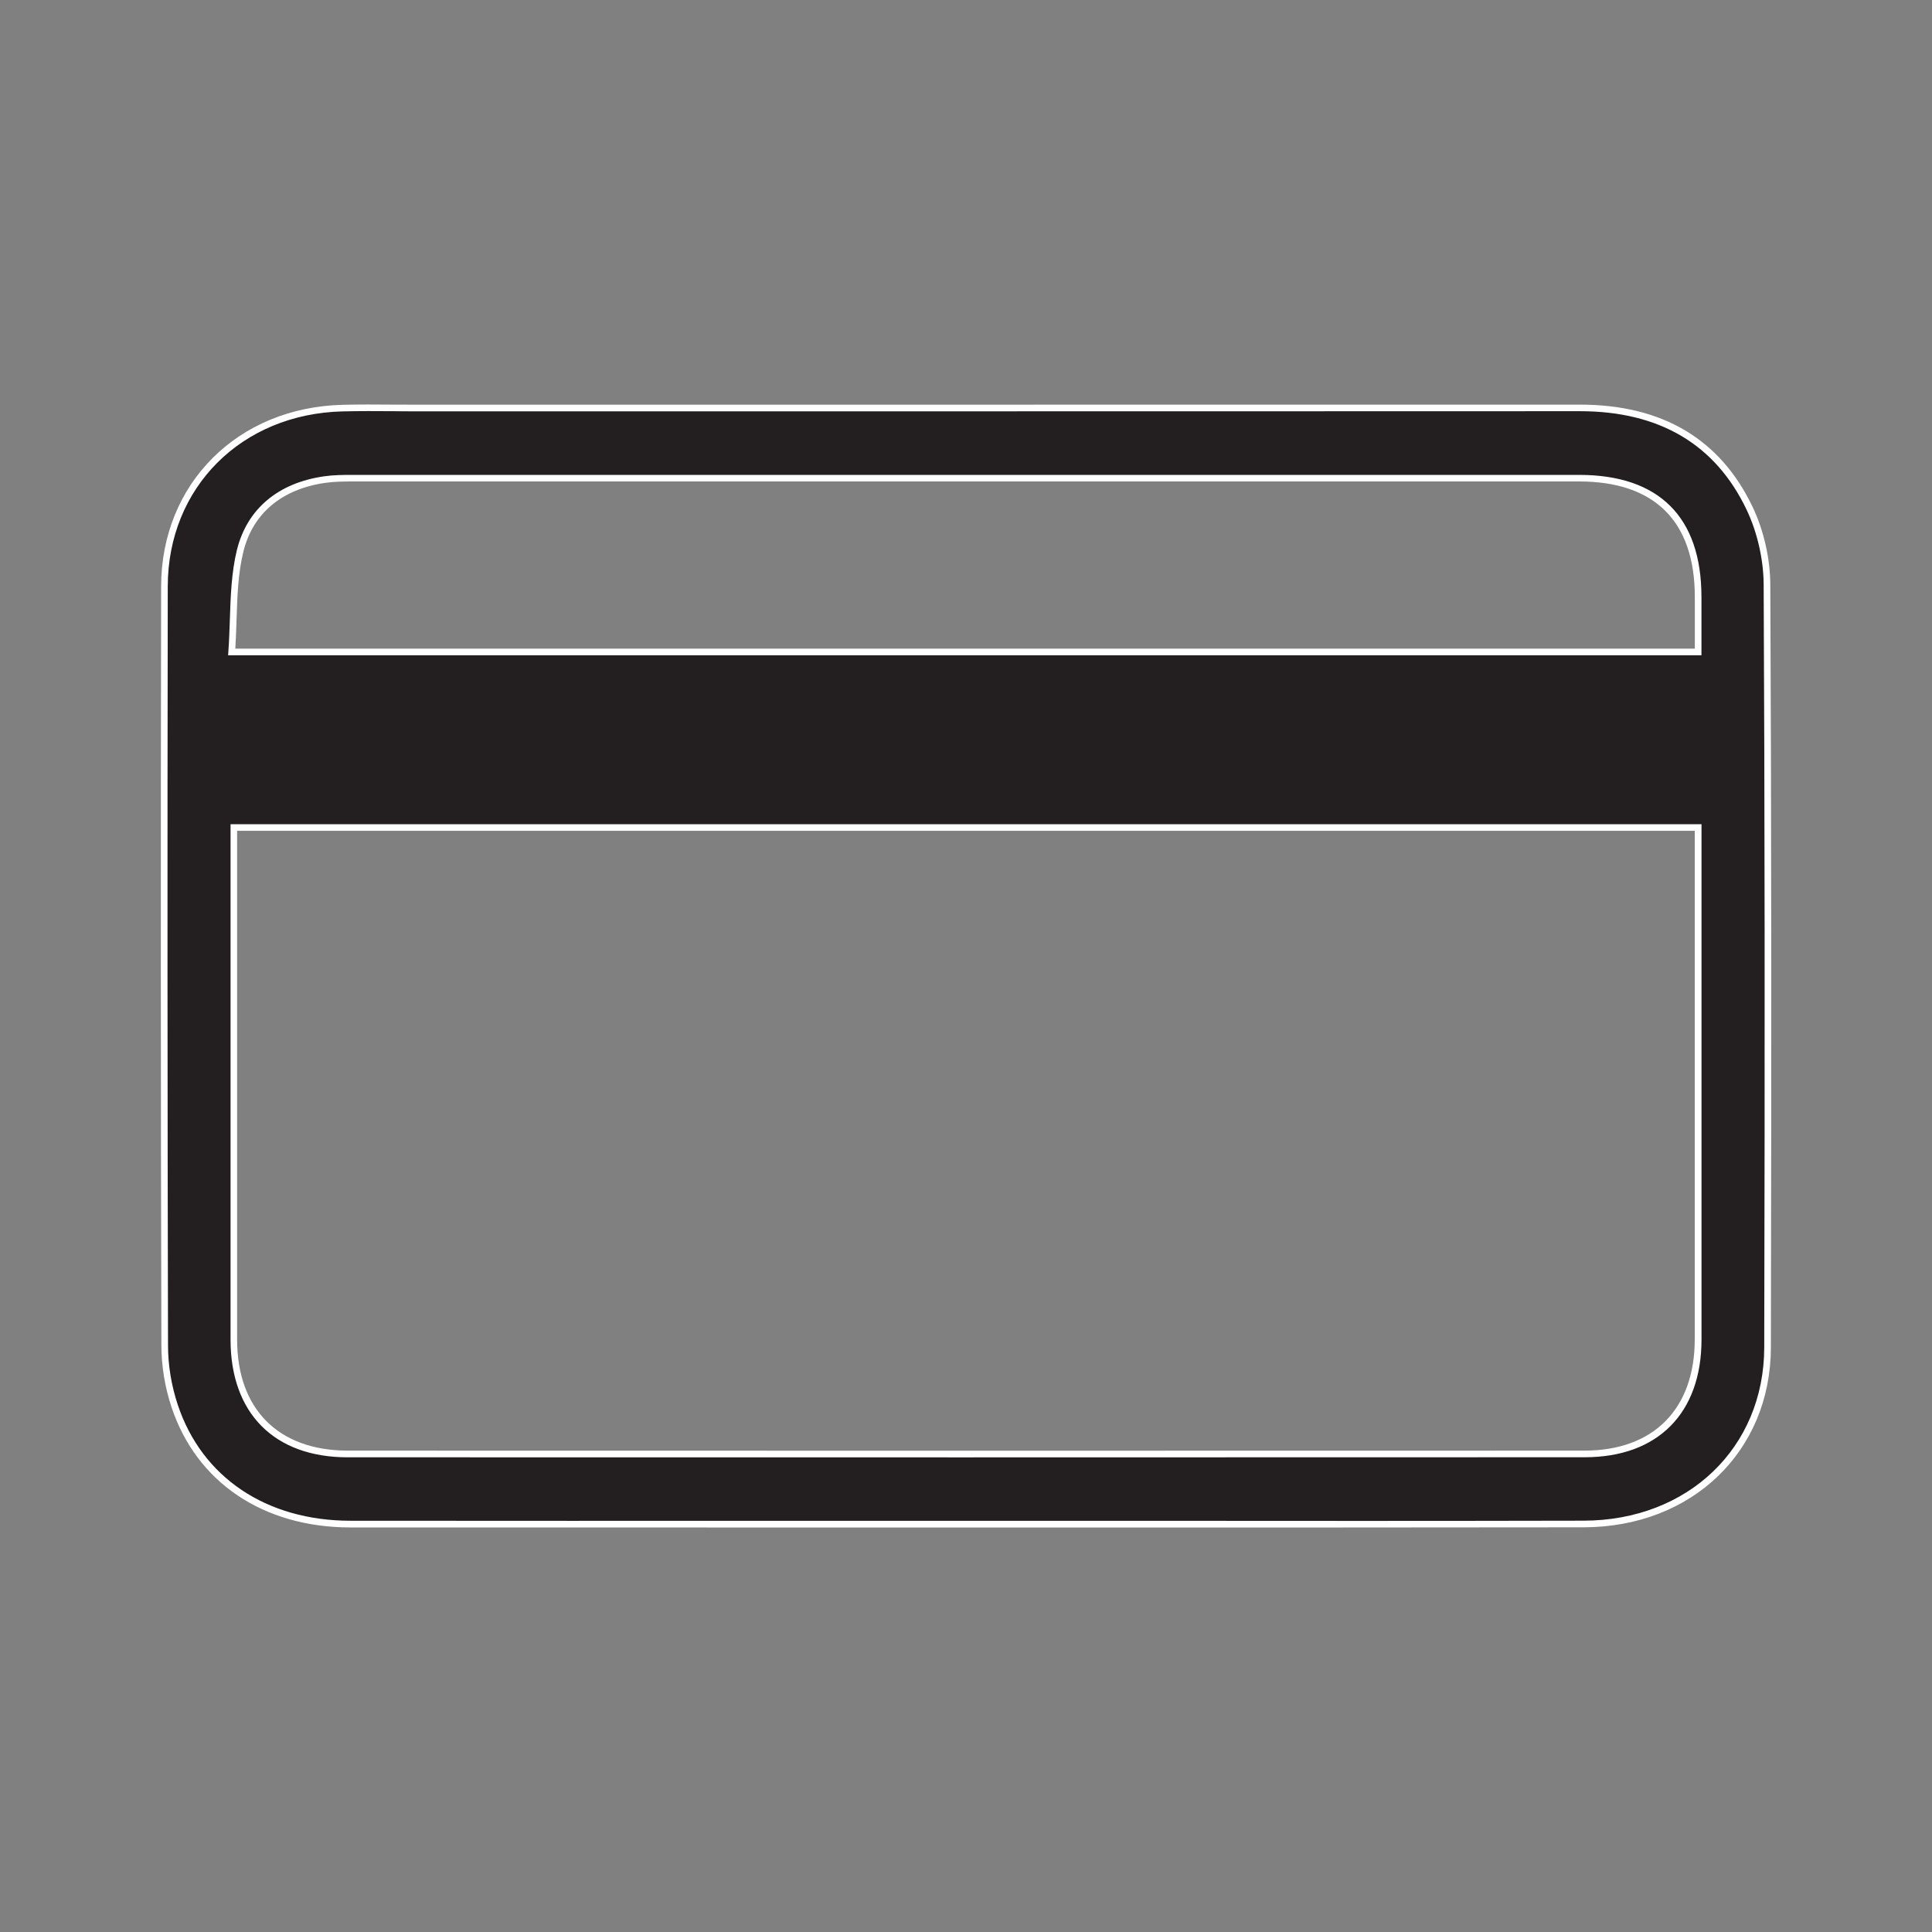
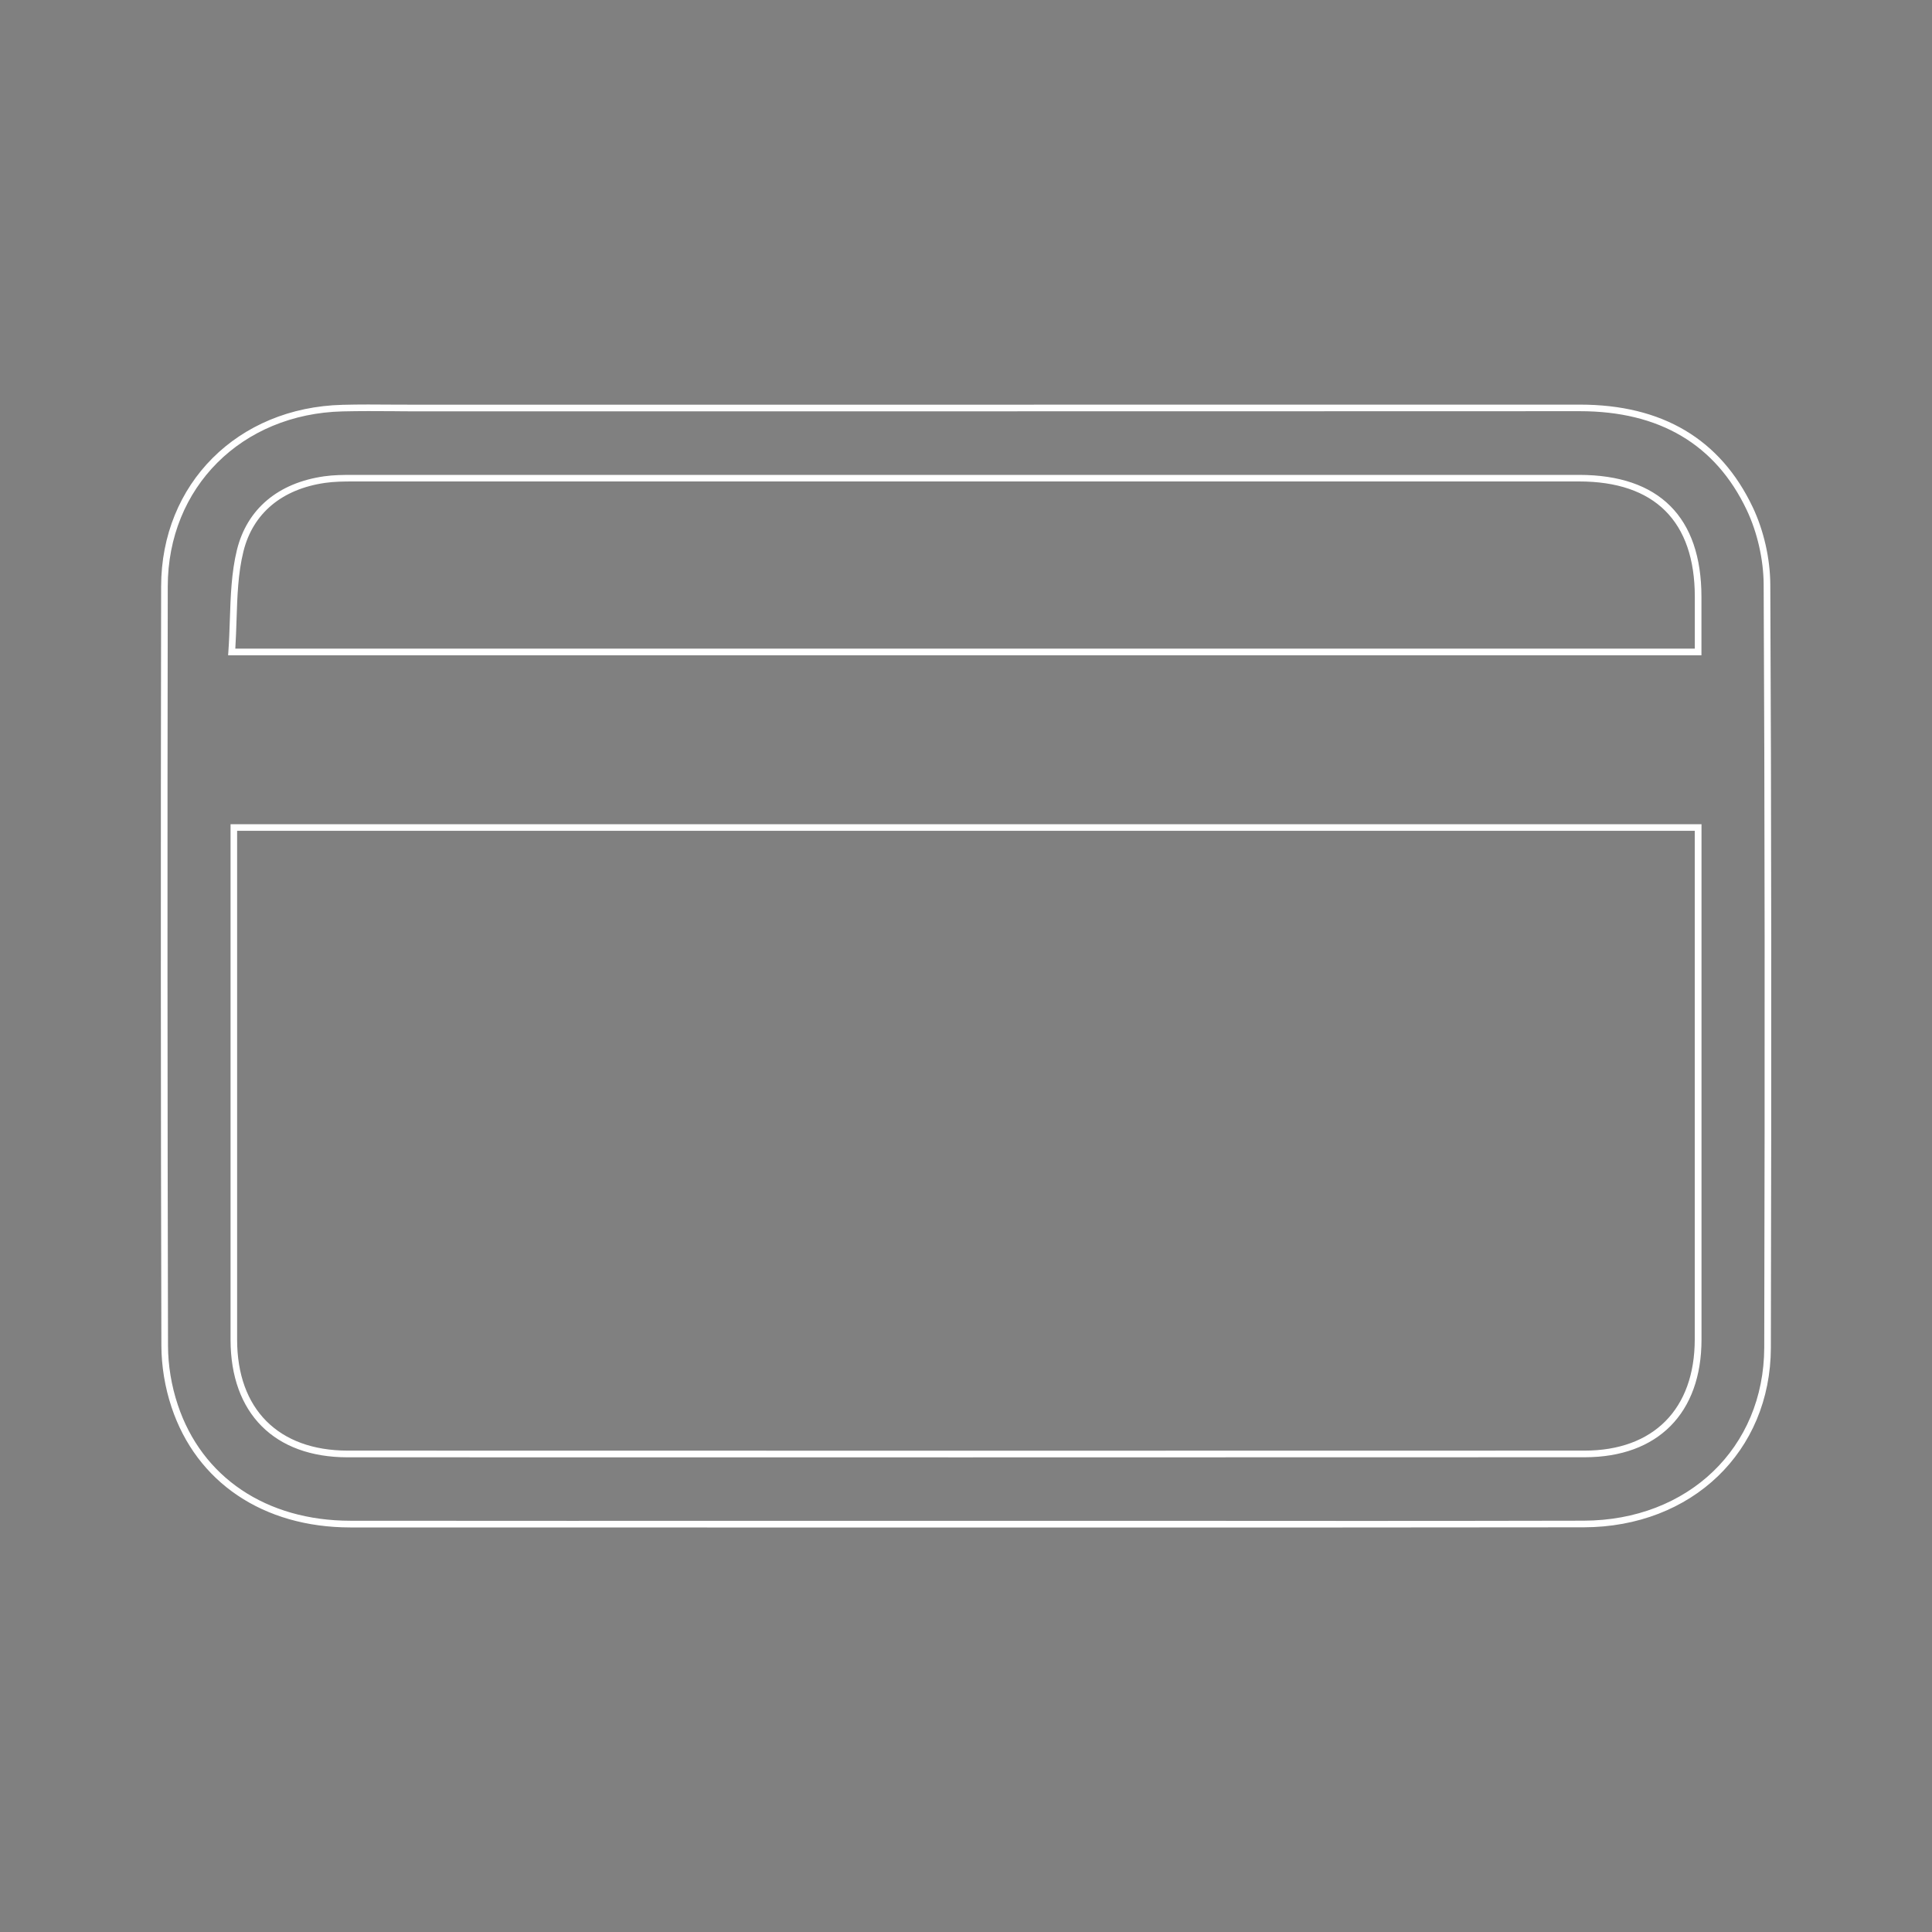
<svg xmlns="http://www.w3.org/2000/svg" viewBox="0 0 300 300" id="Layer_1">
  <rect x="0" y="0" width="300" height="300" fill="#808080" stroke="none" />
  <defs>
    <style>.cls-1{fill:#231f20;}.cls-2{fill:#fff;}</style>
  </defs>
-   <path d="M149.84,236.66c-31.82,0-63.64.02-95.46,0-13.21-.01-23.45-6.81-27.28-18.34-.99-2.97-1.53-6.24-1.54-9.37-.1-39.3-.11-78.6-.05-117.9.02-15.78,11.62-27.29,27.68-27.68,3.79-.09,7.58-.02,11.37-.02,60.25,0,120.49.01,180.74-.01,11.93,0,21.18,4.68,26.38,15.63,1.7,3.57,2.66,7.84,2.68,11.79.19,39.5.18,79,.09,118.5-.04,15.87-12.09,27.36-28.57,27.39-32.02.06-64.04.02-96.05.02ZM36.3,128.5c0,1.29,0,2.26,0,3.24,0,25.43,0,50.86,0,76.29,0,11.05,6.63,17.73,17.66,17.73,64.03.02,128.05.02,192.08,0,11.02,0,17.62-6.7,17.62-17.78.01-25.43,0-50.86,0-76.29v-3.2H36.3ZM263.68,101.23c0-3.03,0-5.8,0-8.57,0-12.06-6.39-18.42-18.48-18.42-63.44,0-126.87,0-190.31,0-1.49,0-3,.01-4.47.22-6.66.95-11.53,4.61-13.12,11.04-1.23,4.99-.93,10.35-1.32,15.73h227.71Z" class="cls-1" />
  <path d="M206,237.19c-9.36,0-18.72,0-28.08,0h-28.08s-27.27,0-27.27,0c-22.72,0-45.46,0-68.18-.01-13.5-.01-23.88-7-27.76-18.69-1.02-3.06-1.56-6.36-1.57-9.53-.1-37.67-.11-76.24-.04-117.9.02-15.94,11.88-27.8,28.18-28.2,2.63-.07,5.3-.05,7.88-.03,1.17,0,2.34.01,3.5.01h45.18c45.19,0,90.37,0,135.55-.01h.02c12.79,0,21.81,5.36,26.83,15.92,1.72,3.62,2.71,7.99,2.73,12.01.17,34.38.19,72.03.09,118.5-.04,16.14-12.27,27.87-29.08,27.9-13.3.02-26.6.03-39.9.03ZM149.84,236.15h28.08c22.66.02,45.32.03,67.98-.02,16.22-.03,28.01-11.33,28.05-26.88.11-46.47.08-84.12-.09-118.49-.02-3.87-.98-8.09-2.63-11.57-4.83-10.18-13.55-15.34-25.9-15.34h-.02c-45.18.02-90.36.02-135.55.02h-45.18c-1.17,0-2.34,0-3.51-.02-2.57-.02-5.24-.03-7.85.03-15.72.38-27.15,11.81-27.17,27.17-.07,41.66-.05,80.22.04,117.89,0,3.06.53,6.25,1.52,9.21,3.74,11.25,13.75,17.98,26.79,17.99,22.73.02,45.46.02,68.18.01h27.27ZM147.24,226.3c-31.09,0-62.18,0-93.26-.01-11.38,0-18.17-6.83-18.18-18.25-.01-17.95,0-35.9,0-53.86v-26.2h228.41v25.51c0,18.16,0,36.33,0,54.5,0,11.45-6.79,18.29-18.14,18.29-32.94.01-65.88.02-98.82.02ZM36.82,129.01v25.16c0,17.95,0,35.9,0,53.86,0,10.78,6.42,17.21,17.15,17.22,64.03.02,128.06.02,192.08,0,10.71,0,17.1-6.46,17.11-17.26,0-18.16,0-36.33,0-54.5v-24.48H36.82ZM264.2,101.75H35.42l.04-.55c.12-1.66.17-3.34.23-4.96.12-3.62.24-7.35,1.1-10.85,1.57-6.35,6.38-10.41,13.55-11.43,1.47-.21,2.93-.22,4.55-.22,63.44,0,126.88,0,190.31,0,12.42,0,18.99,6.55,19,18.94v9.08ZM36.53,100.72h226.64v-8.05c-.01-11.72-6.23-17.91-17.97-17.91-63.43,0-126.87,0-190.31,0-1.58,0-3,.02-4.4.22-6.72.96-11.23,4.74-12.69,10.65-.84,3.39-.95,6.91-1.07,10.64-.05,1.46-.1,2.96-.19,4.45Z" class="cls-2" />
</svg>